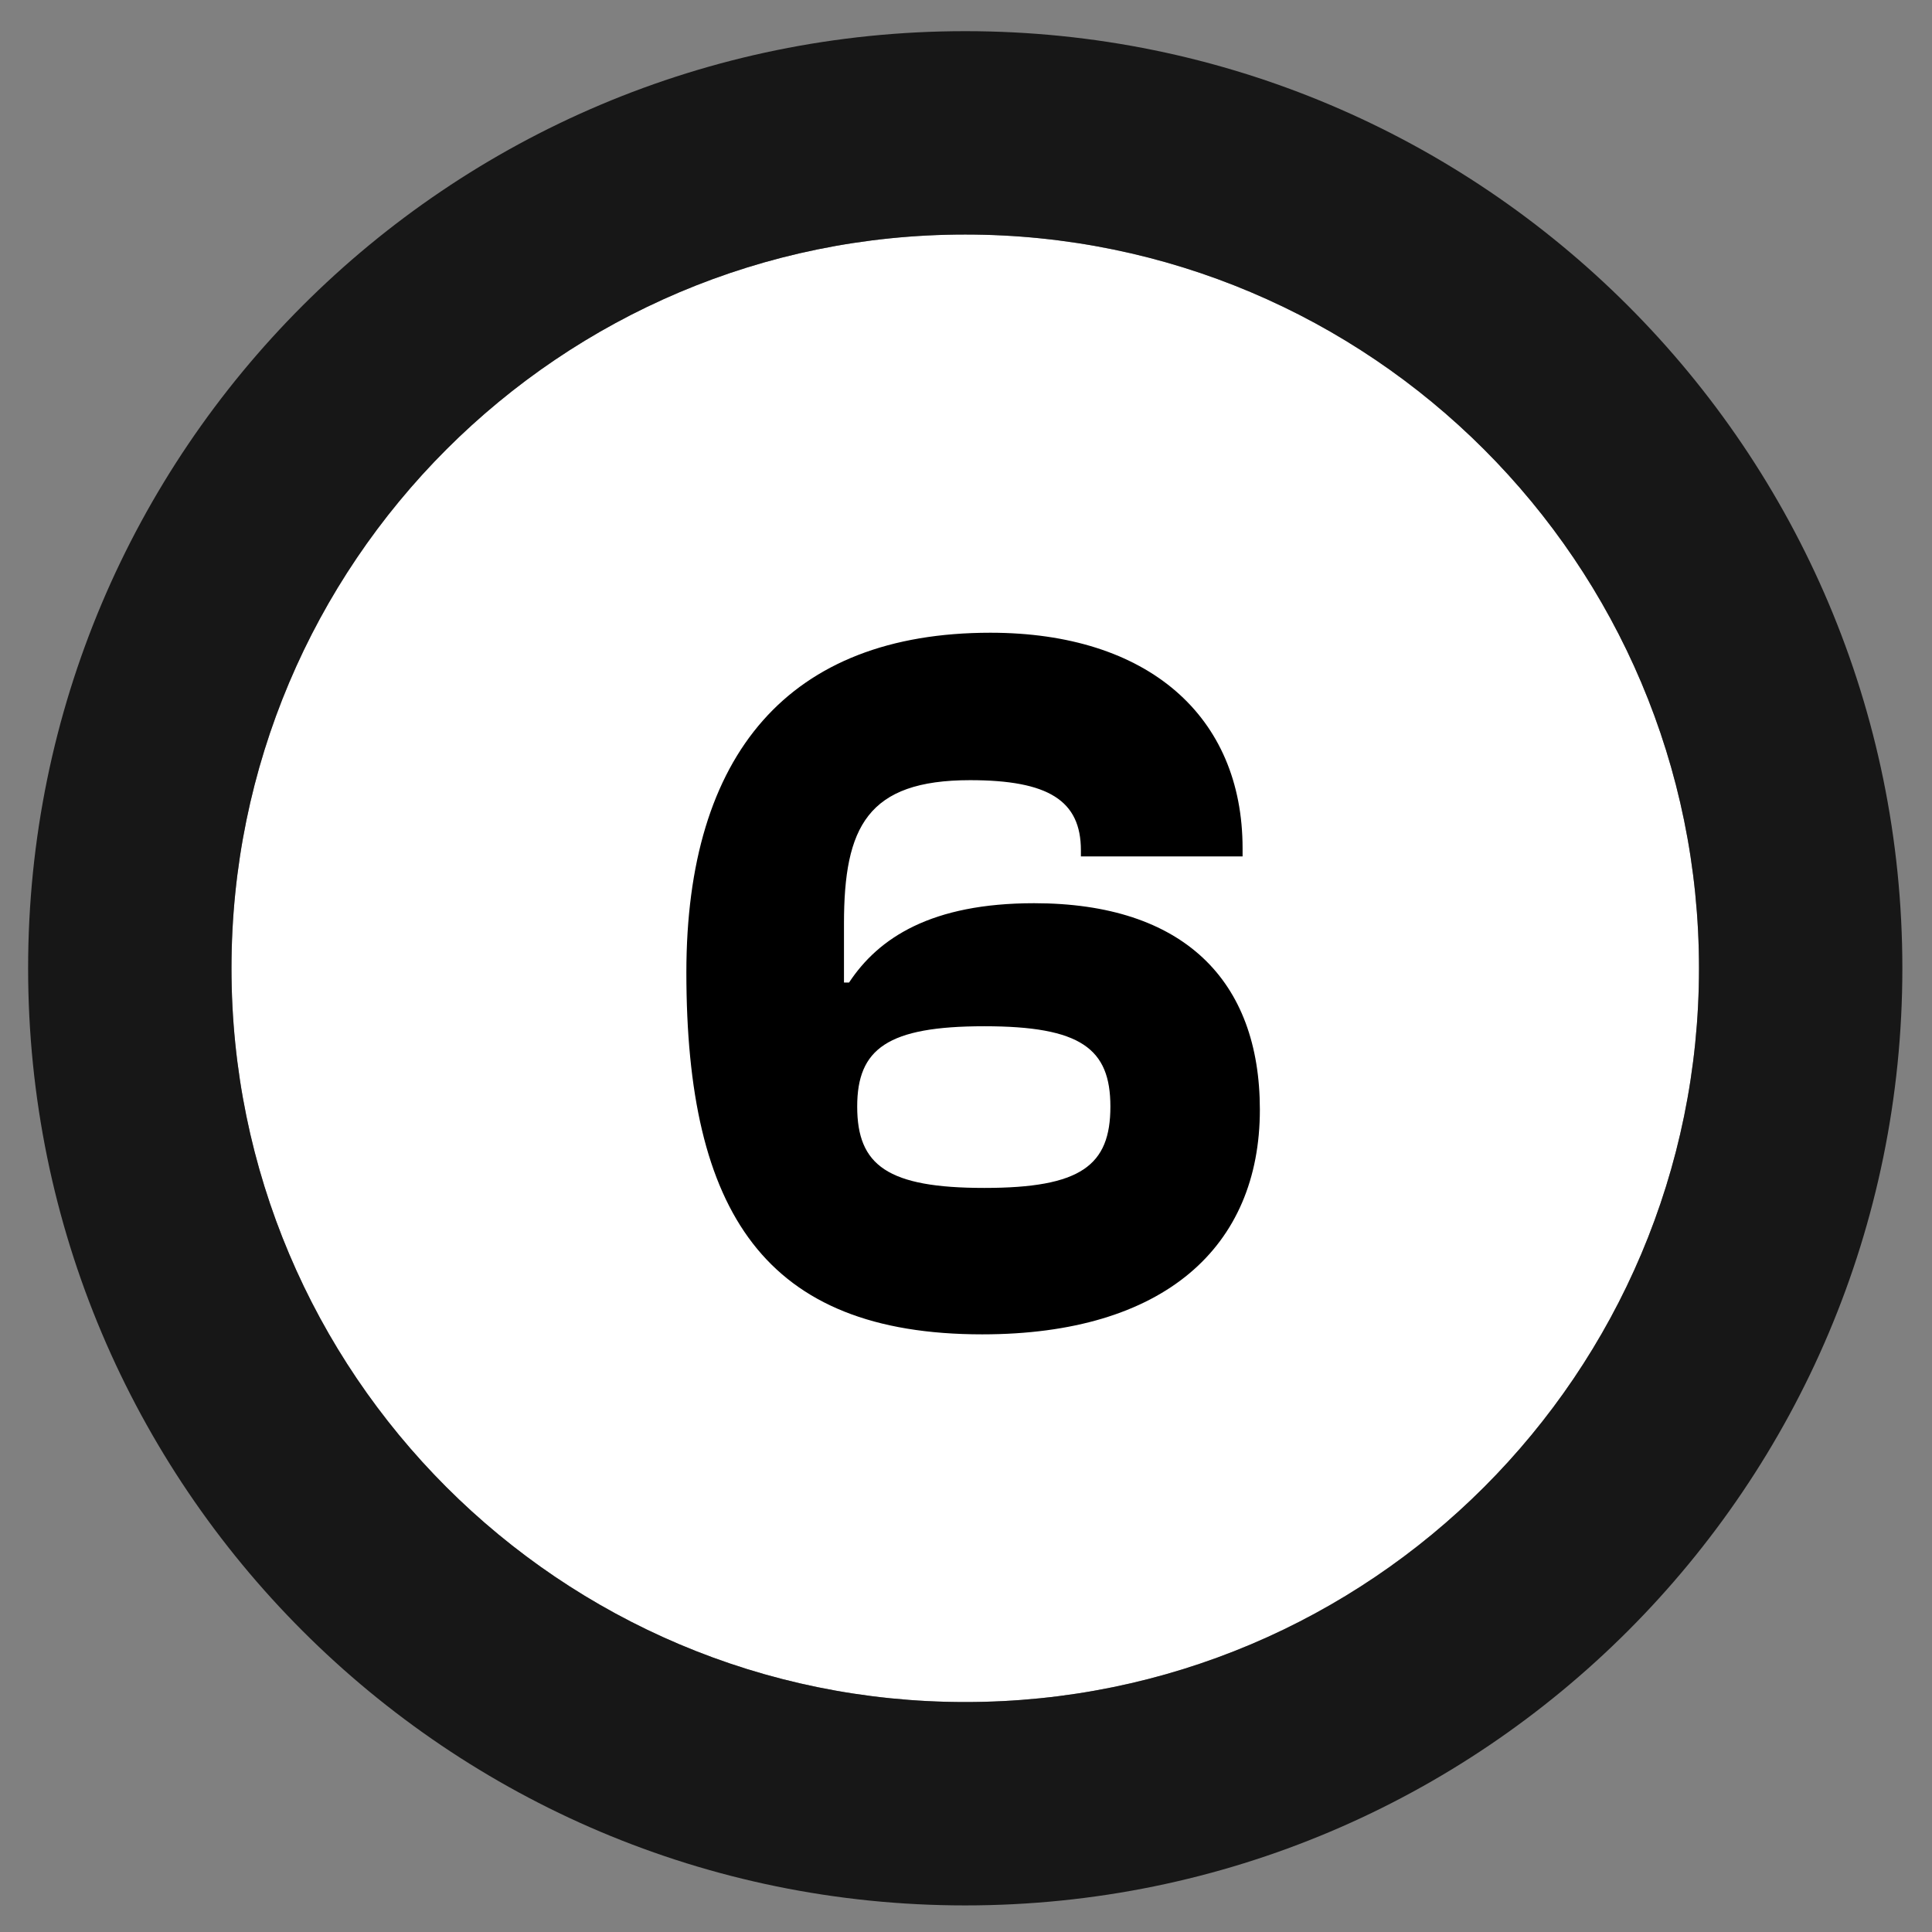
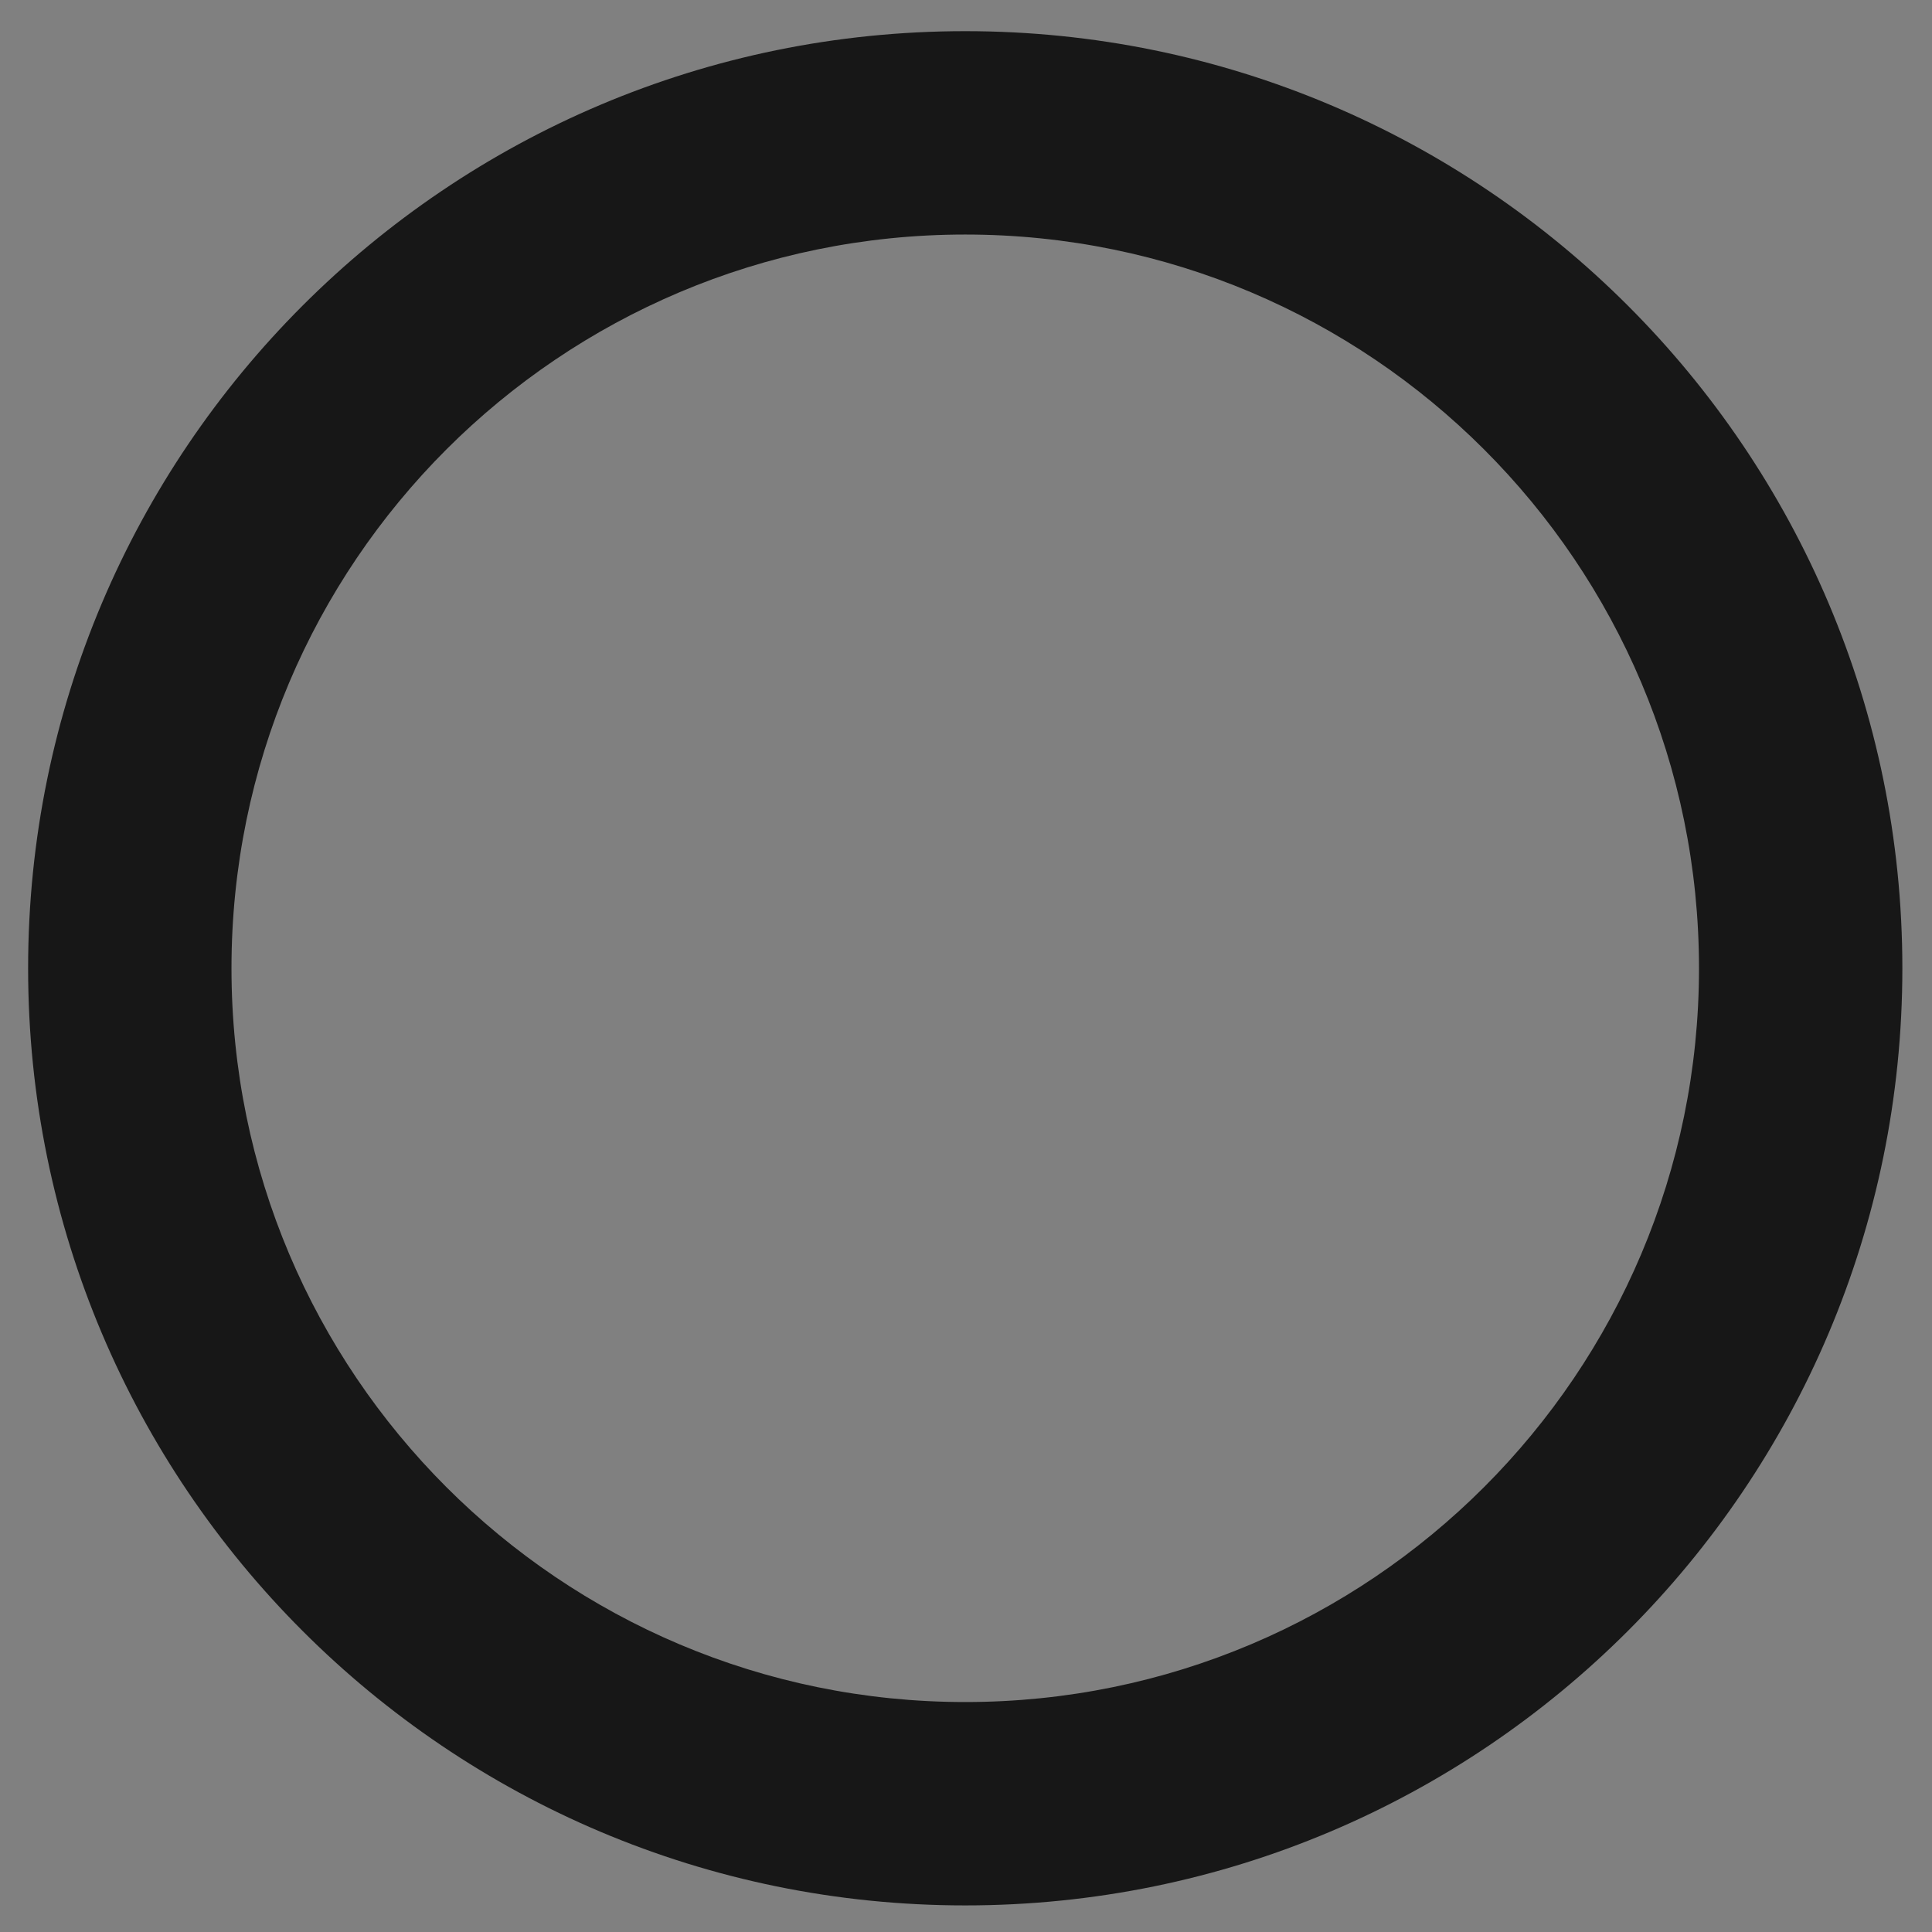
<svg xmlns="http://www.w3.org/2000/svg" width="38" height="38" viewBox="0 0 38 38" fill="none">
  <rect x="0" y="0" width="38" height="38" fill="#808080" stroke="none" />
-   <path d="M33.417 19.045C33.417 27.015 26.955 33.477 18.985 33.477C11.014 33.477 4.553 27.015 4.553 19.045C4.553 11.074 11.014 4.613 18.985 4.613C26.955 4.613 33.417 11.074 33.417 19.045Z" fill="white" />
  <path fill-rule="evenodd" clip-rule="evenodd" d="M37.417 19.045C37.417 29.225 29.165 37.477 18.985 37.477C8.805 37.477 0.553 29.225 0.553 19.045C0.553 8.865 8.805 0.613 18.985 0.613C29.165 0.613 37.417 8.865 37.417 19.045ZM18.985 33.477C26.955 33.477 33.417 27.015 33.417 19.045C33.417 11.074 26.955 4.613 18.985 4.613C11.014 4.613 4.553 11.074 4.553 19.045C4.553 27.015 11.014 33.477 18.985 33.477Z" fill="#171717" />
-   <path d="M19.32 26.245C22.9 26.245 24.78 24.525 24.78 21.825C24.78 19.285 23.28 17.765 20.34 17.765C18.32 17.765 17.28 18.445 16.7 19.325H16.6V18.165C16.6 16.265 17.06 15.345 19.08 15.345C20.62 15.345 21.26 15.745 21.26 16.725V16.845H24.44V16.685C24.44 14.085 22.58 12.445 19.48 12.445C15.52 12.445 13.5 14.825 13.5 19.125C13.5 23.845 15.04 26.245 19.32 26.245ZM19.36 23.365C17.46 23.365 16.86 22.925 16.86 21.765C16.86 20.625 17.46 20.185 19.36 20.185C21.26 20.185 21.84 20.625 21.84 21.765C21.84 22.925 21.26 23.365 19.36 23.365Z" fill="black" />
</svg>